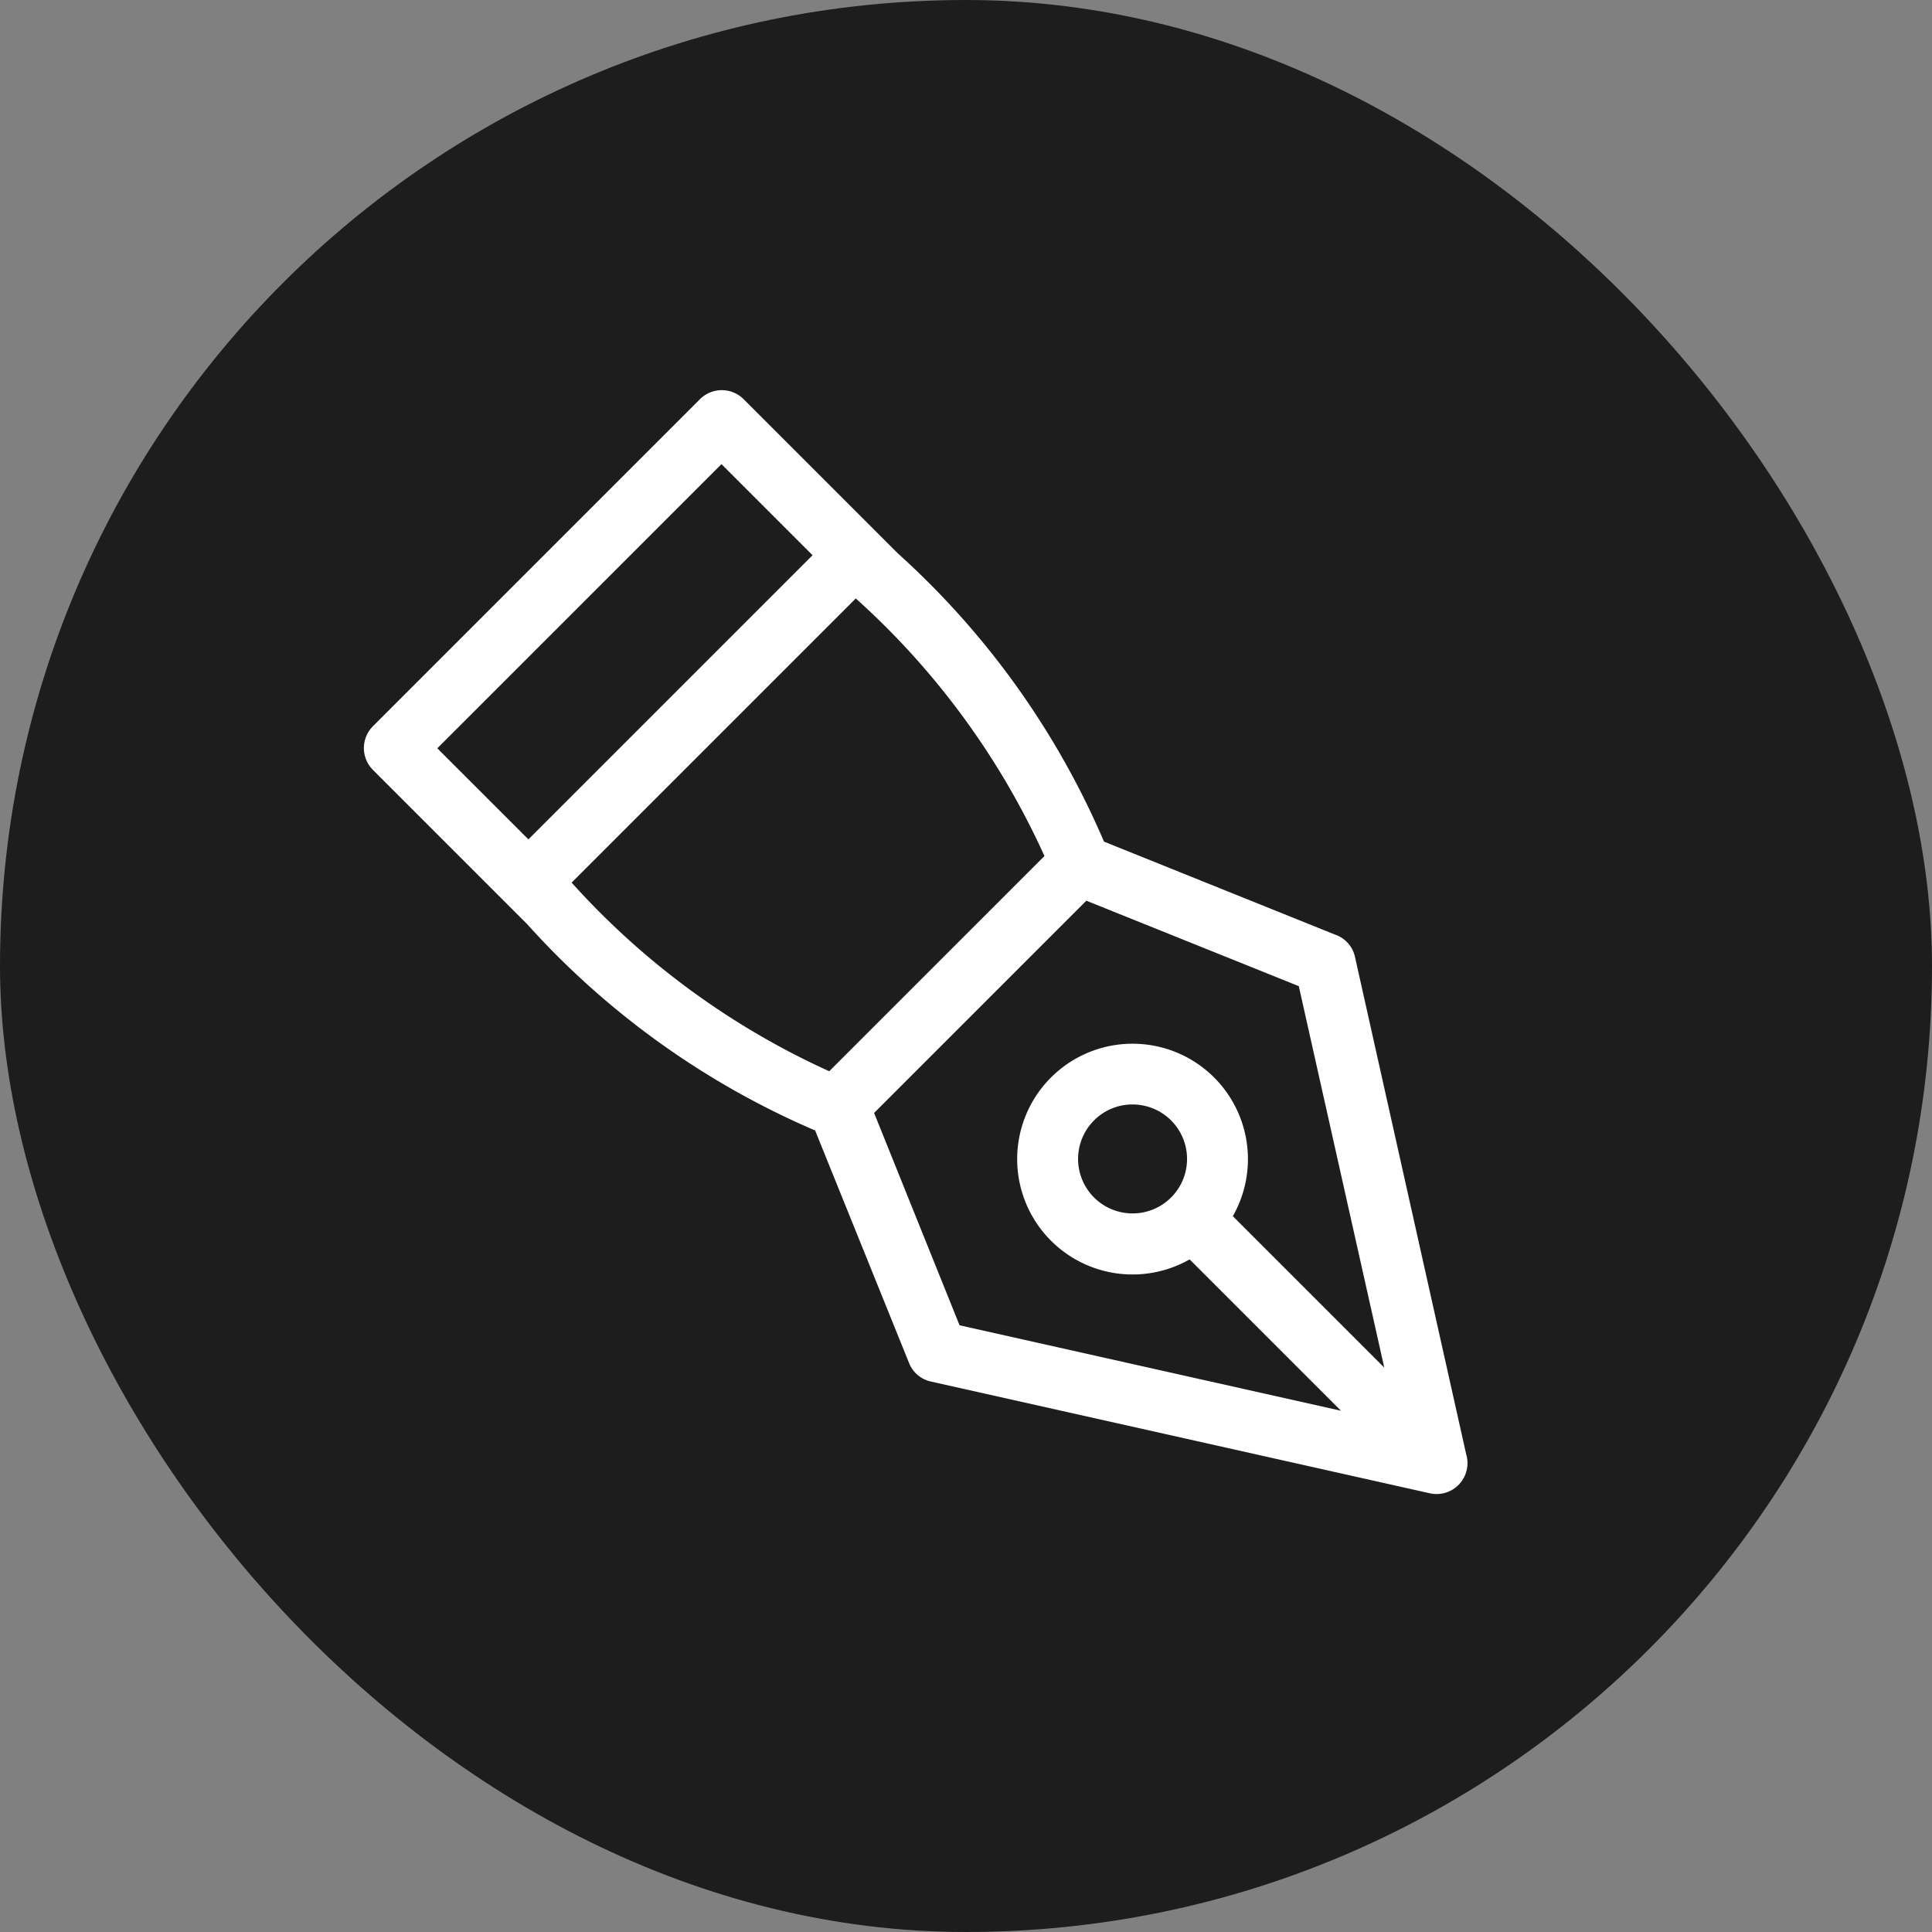
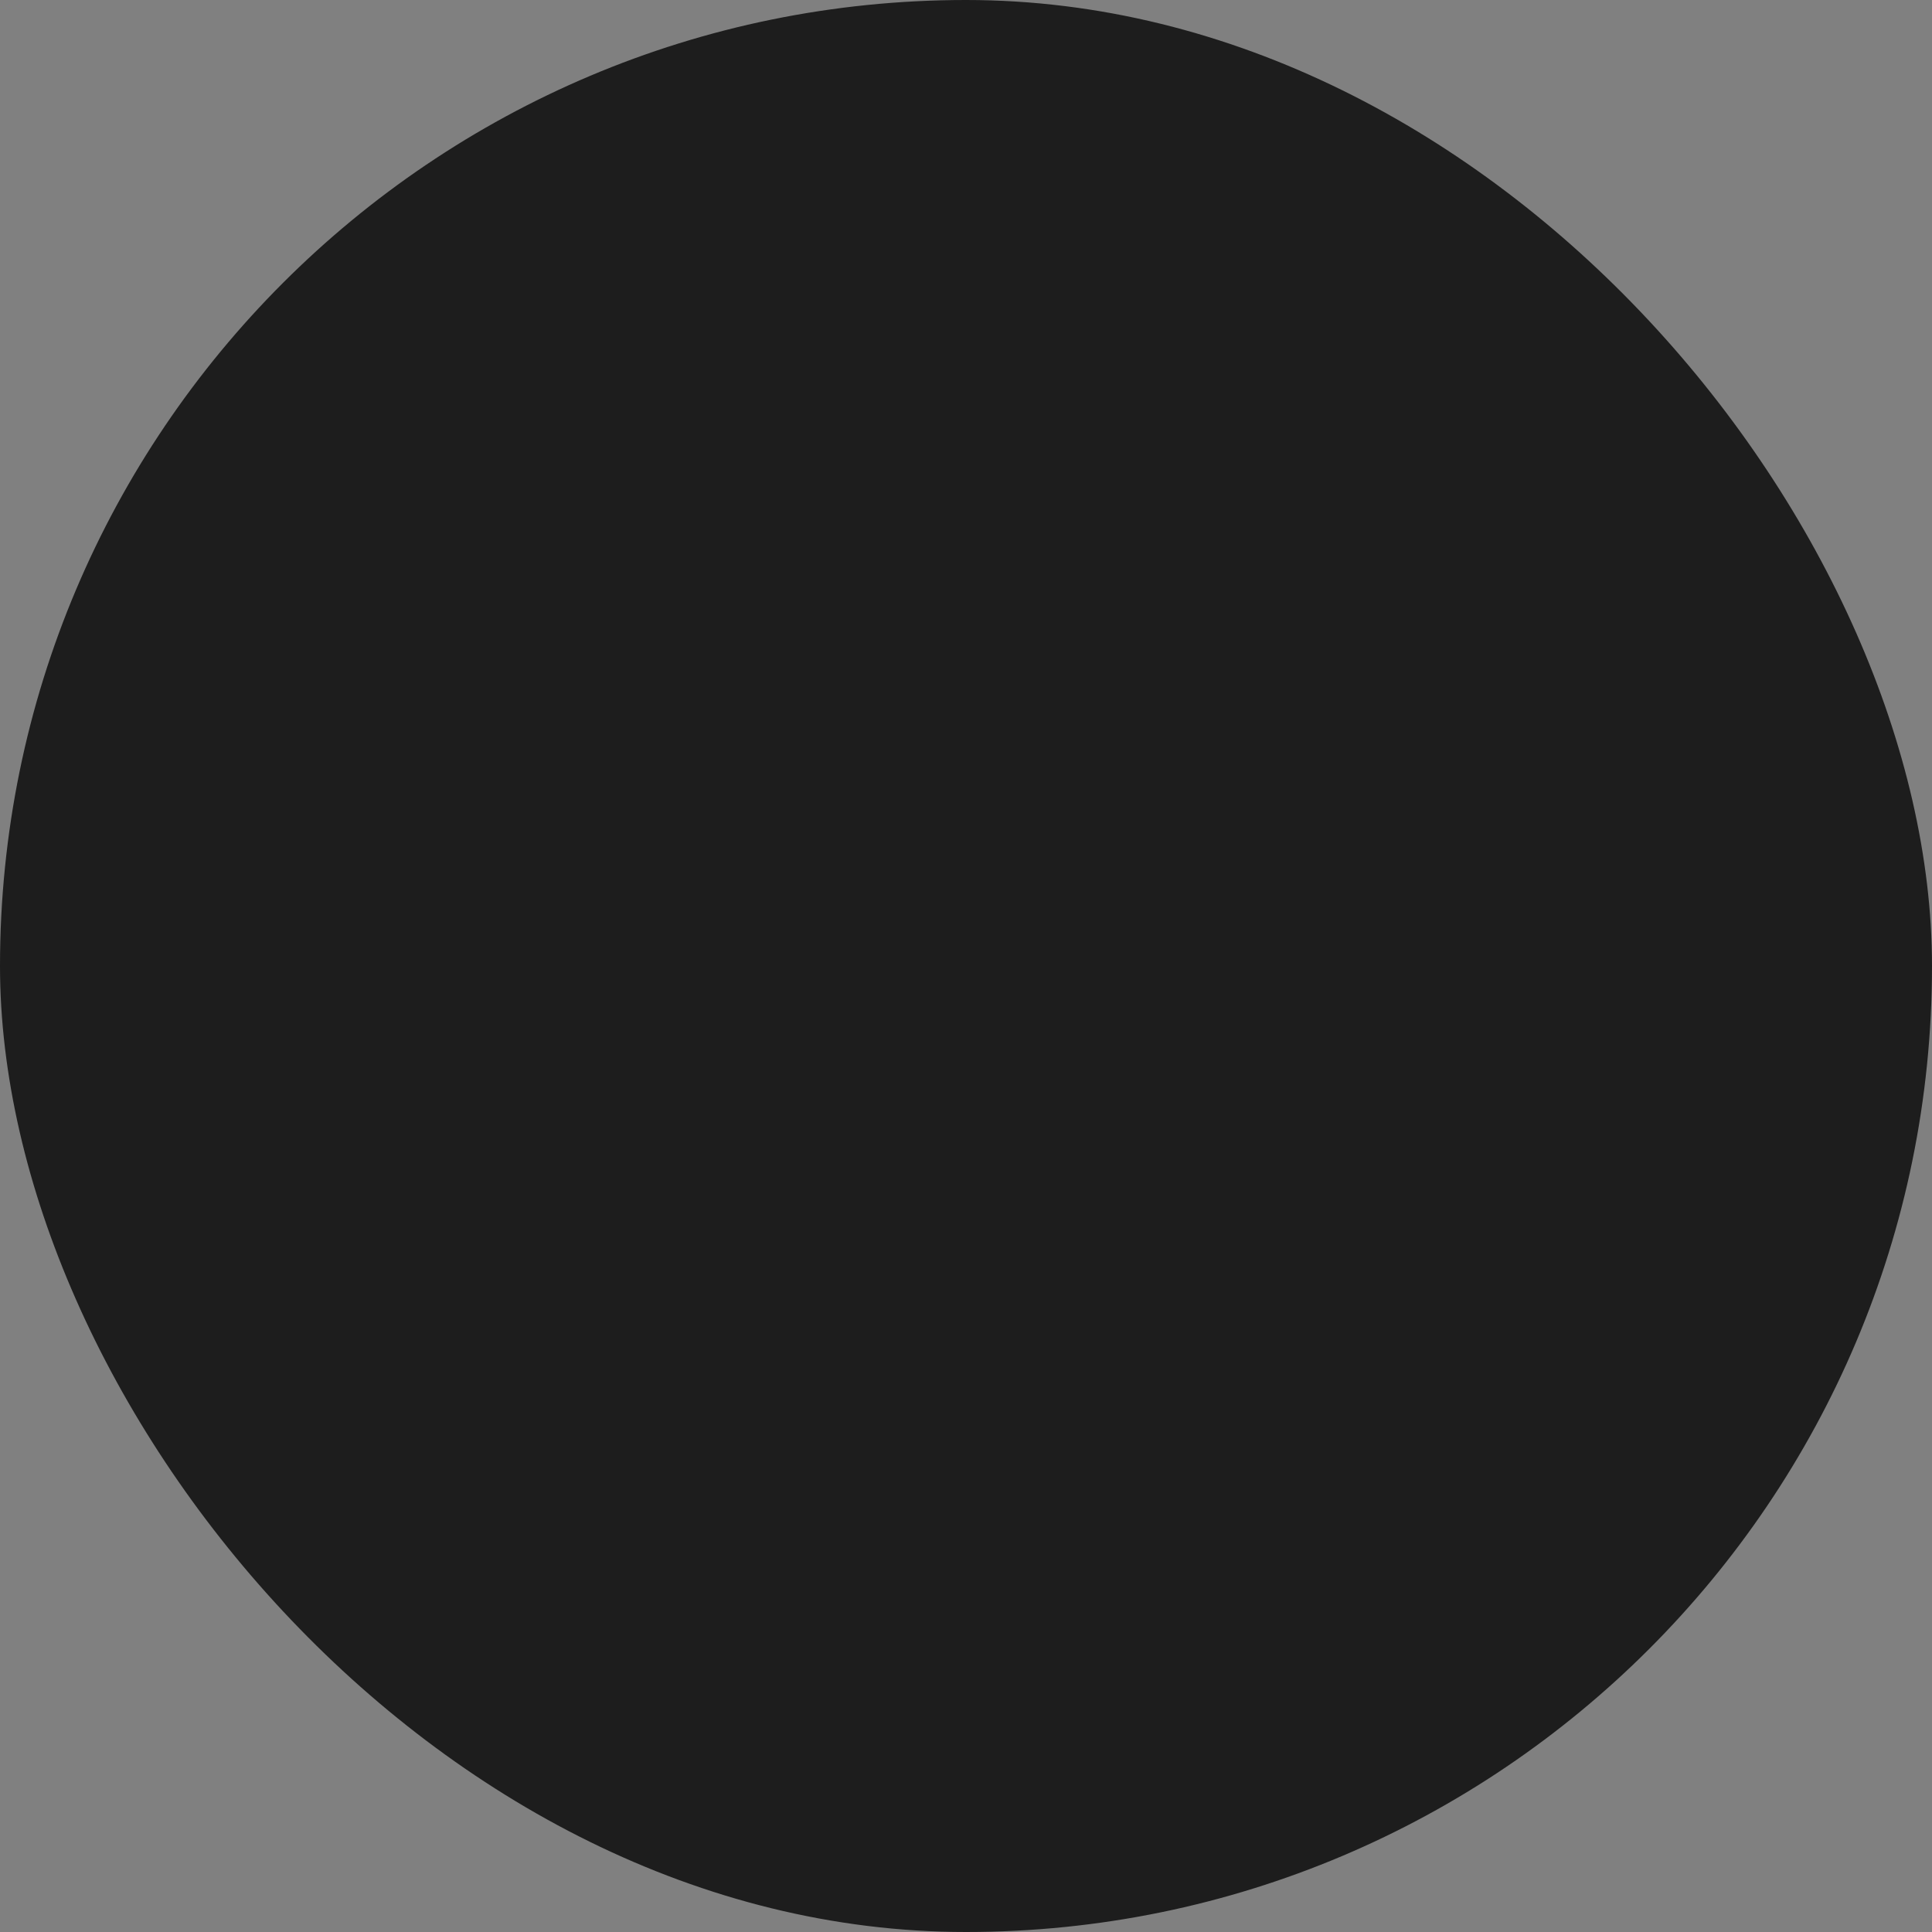
<svg xmlns="http://www.w3.org/2000/svg" width="25" height="25" viewBox="0 0 25 25">
  <rect x="0" y="0" width="25" height="25" fill="#808080" stroke="none" />
  <g id="グループ_597" data-name="グループ 597" transform="translate(-183 -2821.874)">
    <rect id="長方形_493" data-name="長方形 493" width="25" height="25" rx="12.5" transform="translate(208 2846.874) rotate(180)" fill="#1d1d1d" />
-     <path id="ink-pen" d="M4.338,15.122l2.708-4.272L5.884,8.124H2L.839,10.849l2.708,4.272v-2.77a1.493,1.493,0,1,1,.791,0v2.77ZM4.286,16.68a.4.4,0,0,1-.687,0L.061,11.1h0a.394.394,0,0,1-.03-.366L1.3,7.745A10.671,10.671,0,0,1,.553,3.218V.4a.4.4,0,0,1,.4-.4H6.937a.4.4,0,0,1,.4.4V3.218a10.671,10.671,0,0,1-.751,4.527l1.263,2.964a.394.394,0,0,1-.021.387L4.286,16.678Zm-.343-6.475a.705.705,0,1,0,.5.207A.7.7,0,0,0,3.942,10.205ZM5.909,7.333A10.048,10.048,0,0,0,6.54,3.249h-5.2a10.075,10.075,0,0,0,.631,4.083H5.908ZM6.54,2.458V.791h-5.2V2.458Z" transform="translate(187.152 2831.945) rotate(-45)" fill="#fff" />
  </g>
</svg>